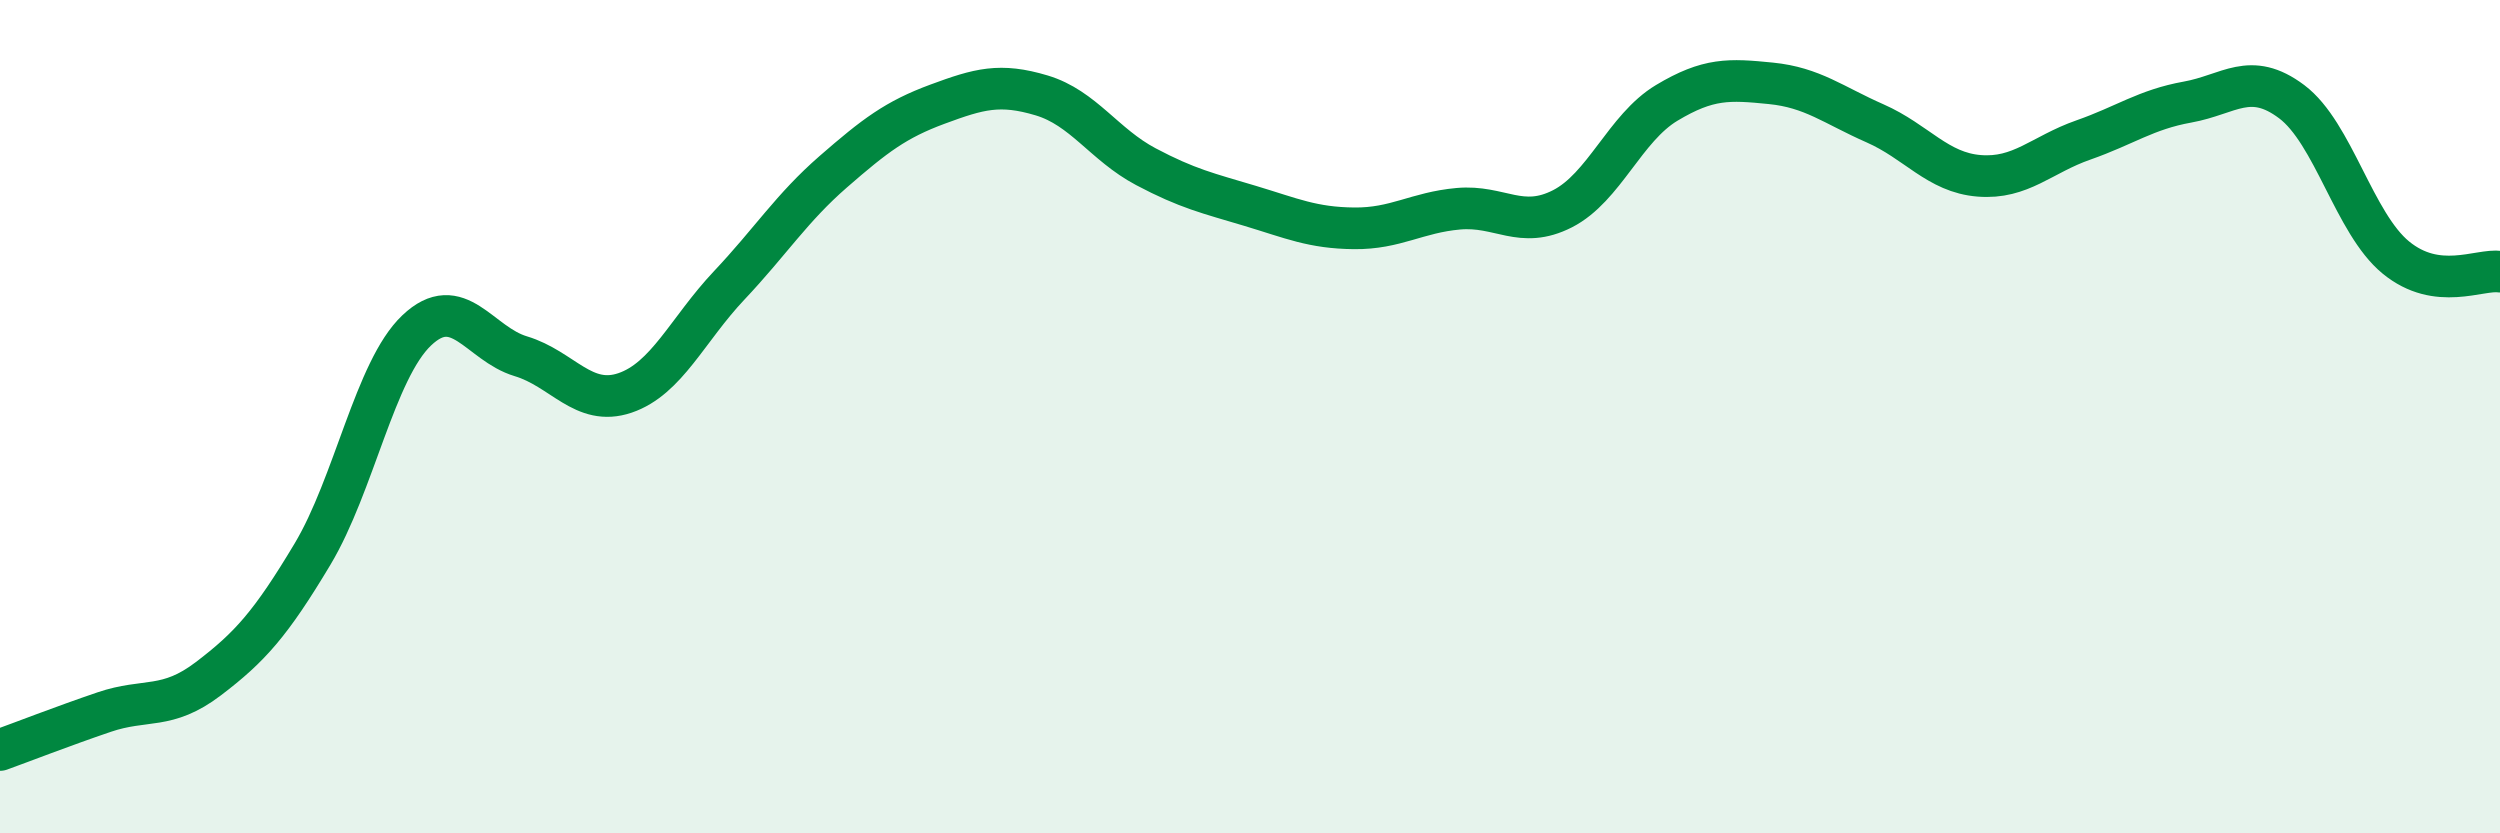
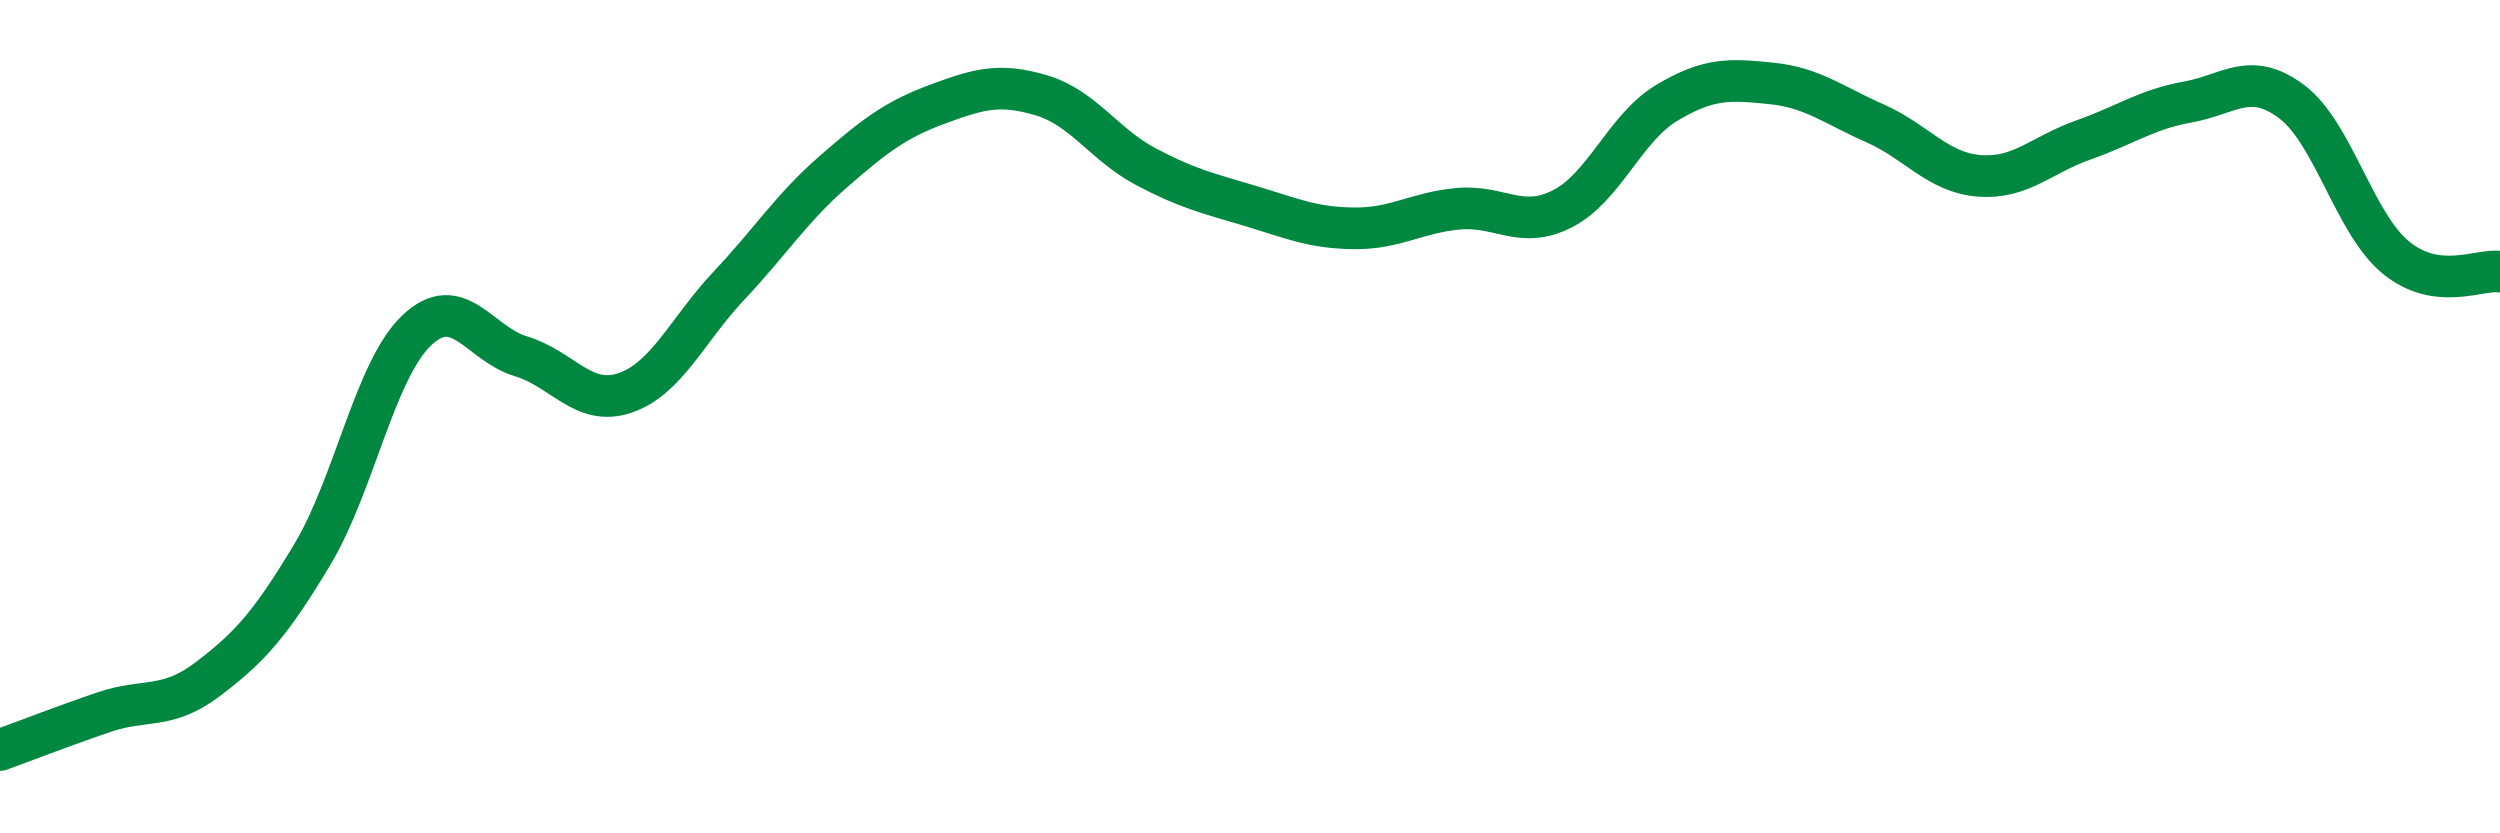
<svg xmlns="http://www.w3.org/2000/svg" width="60" height="20" viewBox="0 0 60 20">
-   <path d="M 0,18 C 0.5,17.82 1.5,17.43 2.5,17.09 C 3.5,16.75 4,17.05 5,16.29 C 6,15.53 6.5,14.97 7.5,13.3 C 8.5,11.63 9,8.88 10,7.93 C 11,6.98 11.5,8.25 12.5,8.55 C 13.5,8.85 14,9.77 15,9.43 C 16,9.09 16.5,7.91 17.5,6.85 C 18.5,5.79 19,4.99 20,4.12 C 21,3.25 21.5,2.87 22.5,2.5 C 23.5,2.13 24,1.99 25,2.29 C 26,2.59 26.5,3.47 27.5,4 C 28.5,4.53 29,4.64 30,4.94 C 31,5.24 31.5,5.47 32.5,5.48 C 33.5,5.49 34,5.1 35,5.01 C 36,4.92 36.5,5.52 37.5,5.01 C 38.5,4.5 39,3.07 40,2.47 C 41,1.87 41.5,1.9 42.5,2 C 43.5,2.1 44,2.52 45,2.96 C 46,3.4 46.5,4.14 47.5,4.22 C 48.5,4.3 49,3.71 50,3.36 C 51,3.01 51.5,2.63 52.5,2.45 C 53.5,2.27 54,1.69 55,2.44 C 56,3.19 56.5,5.36 57.5,6.18 C 58.5,7 59.5,6.45 60,6.52L60 20L0 20Z" fill="#008740" opacity="0.1" stroke-linecap="round" stroke-linejoin="round" />
  <path d="M 0,18 C 0.5,17.82 1.5,17.43 2.5,17.09 C 3.5,16.75 4,17.05 5,16.29 C 6,15.53 6.5,14.97 7.5,13.3 C 8.5,11.63 9,8.88 10,7.93 C 11,6.98 11.5,8.25 12.5,8.55 C 13.5,8.85 14,9.77 15,9.43 C 16,9.09 16.5,7.91 17.5,6.85 C 18.5,5.79 19,4.99 20,4.12 C 21,3.25 21.5,2.87 22.5,2.5 C 23.5,2.13 24,1.99 25,2.29 C 26,2.59 26.5,3.47 27.5,4 C 28.5,4.53 29,4.64 30,4.94 C 31,5.24 31.5,5.47 32.5,5.48 C 33.5,5.49 34,5.1 35,5.01 C 36,4.92 36.5,5.52 37.5,5.01 C 38.5,4.5 39,3.07 40,2.47 C 41,1.87 41.5,1.9 42.5,2 C 43.5,2.1 44,2.52 45,2.96 C 46,3.4 46.5,4.14 47.5,4.22 C 48.5,4.3 49,3.71 50,3.36 C 51,3.01 51.5,2.63 52.5,2.45 C 53.5,2.27 54,1.69 55,2.44 C 56,3.19 56.5,5.36 57.5,6.18 C 58.5,7 59.5,6.45 60,6.52" stroke="#008740" stroke-width="1" fill="none" stroke-linecap="round" stroke-linejoin="round" />
</svg>